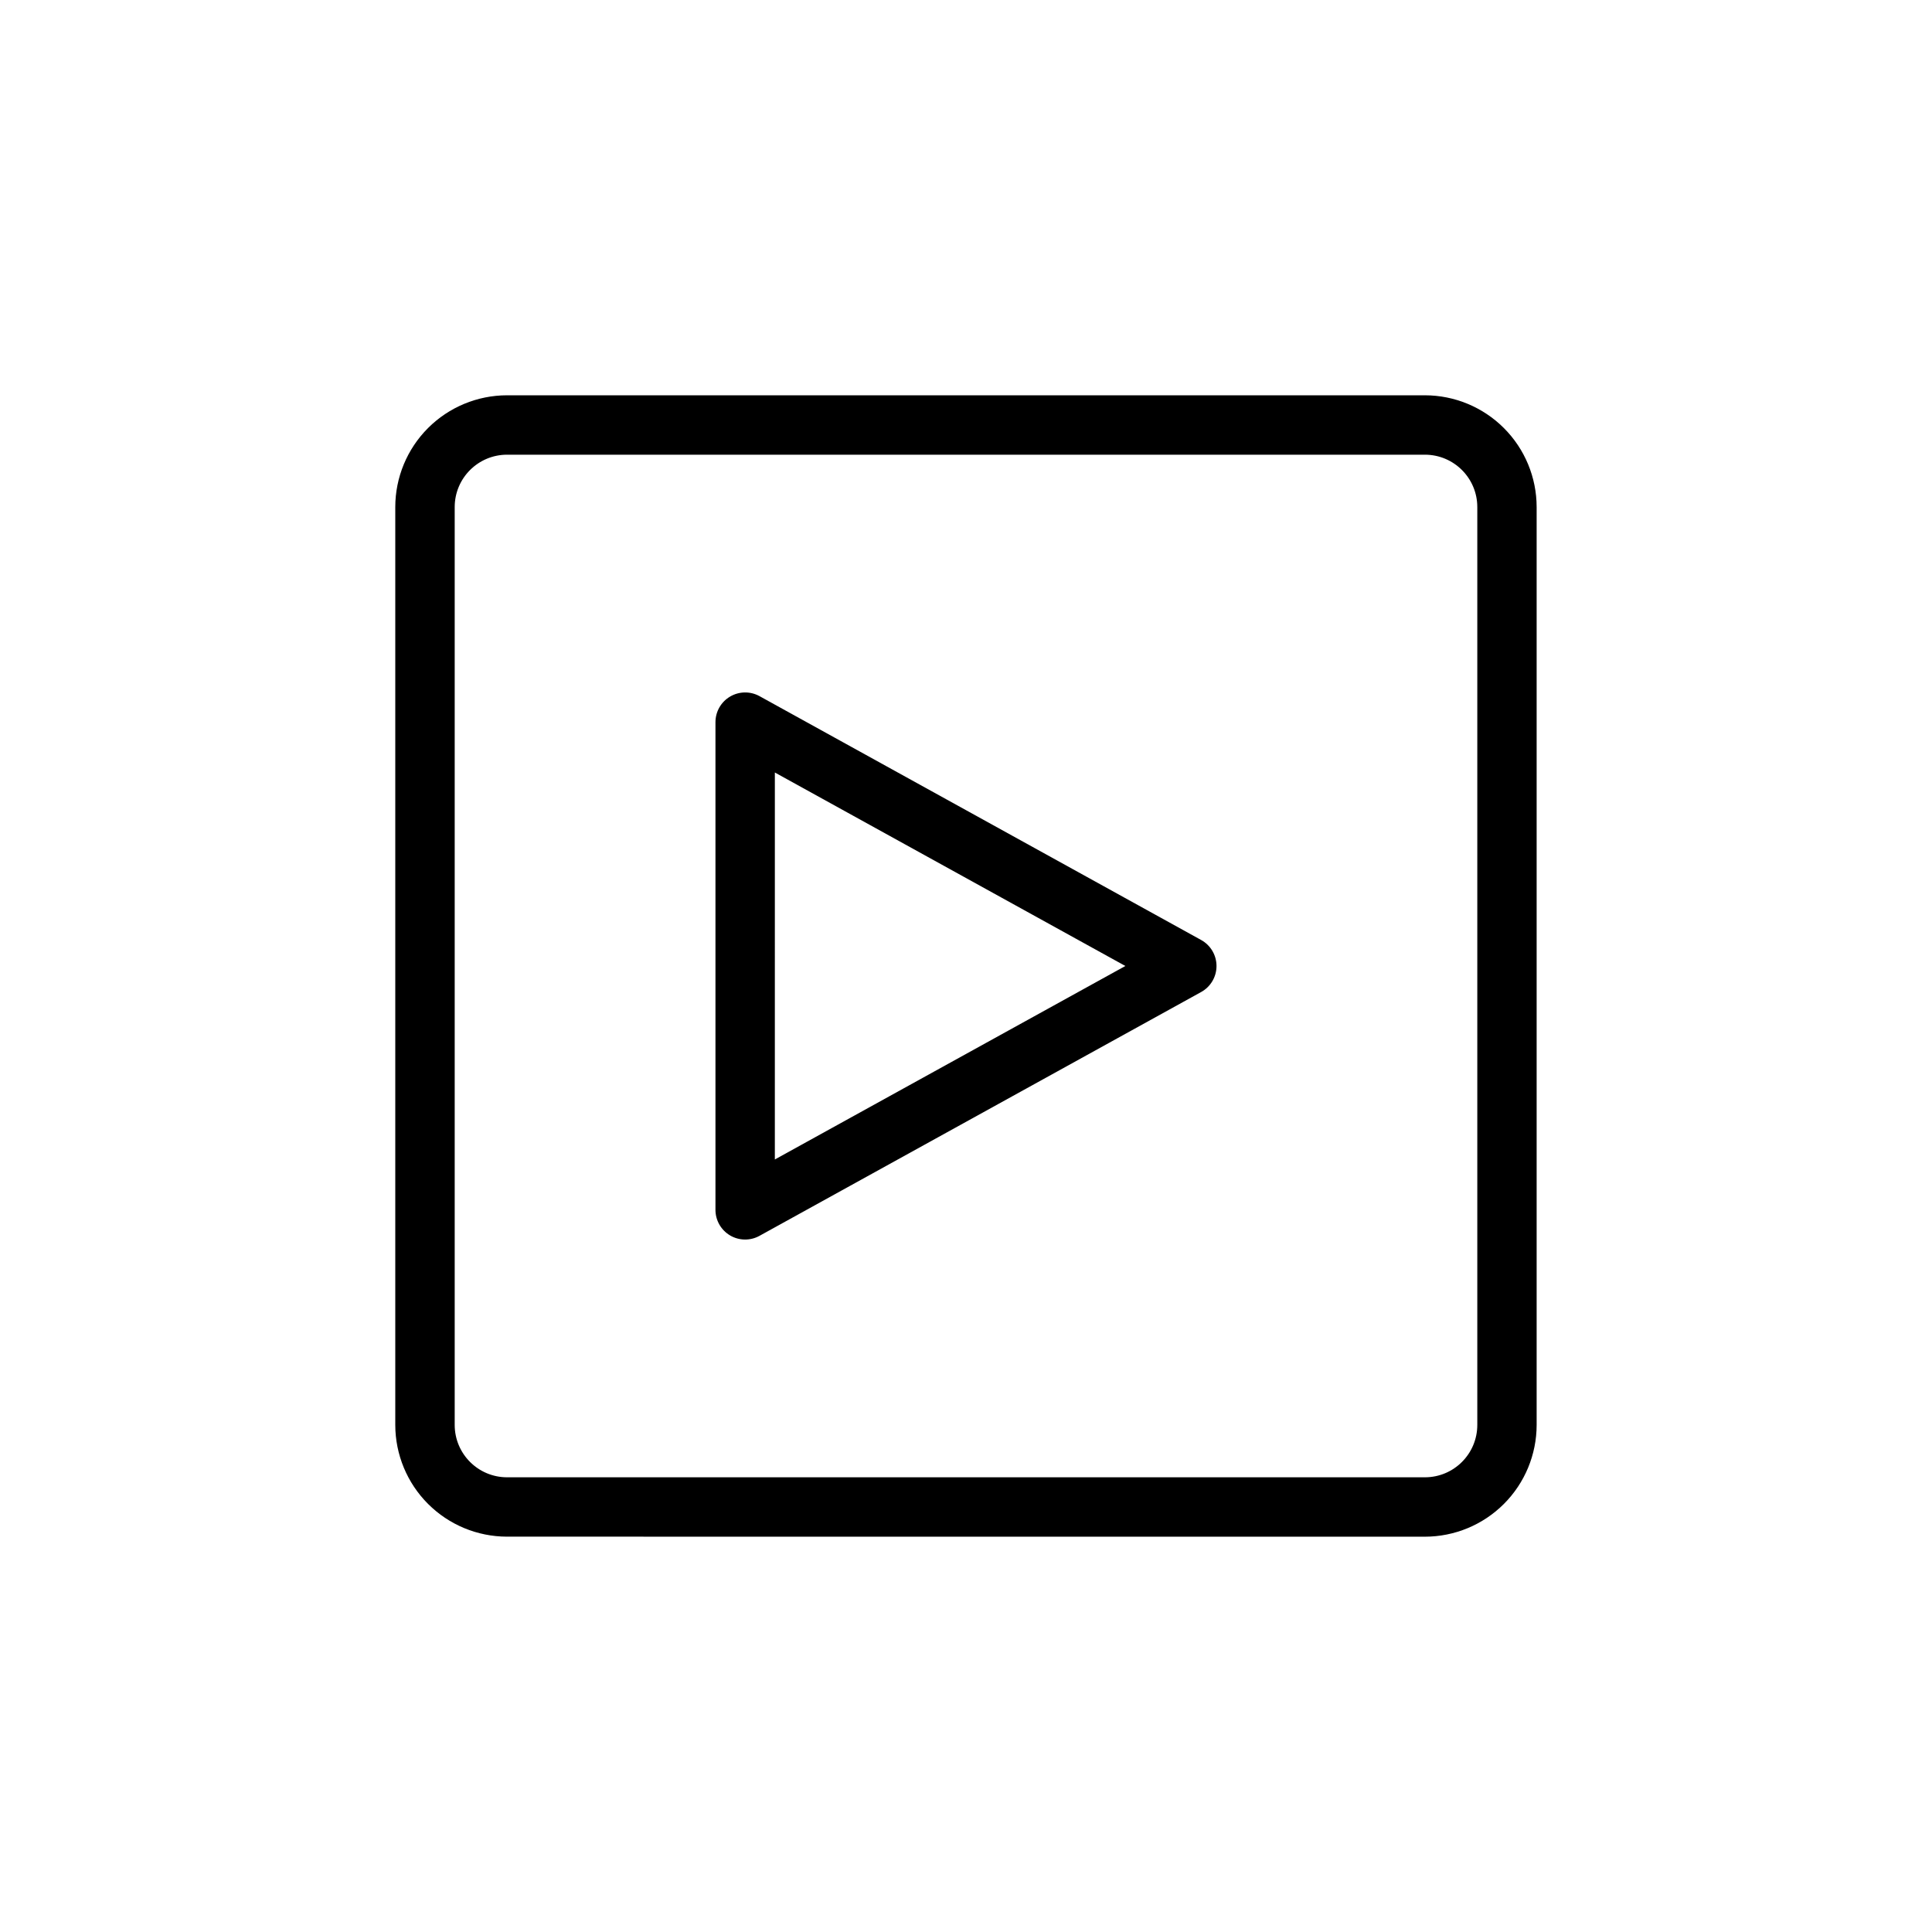
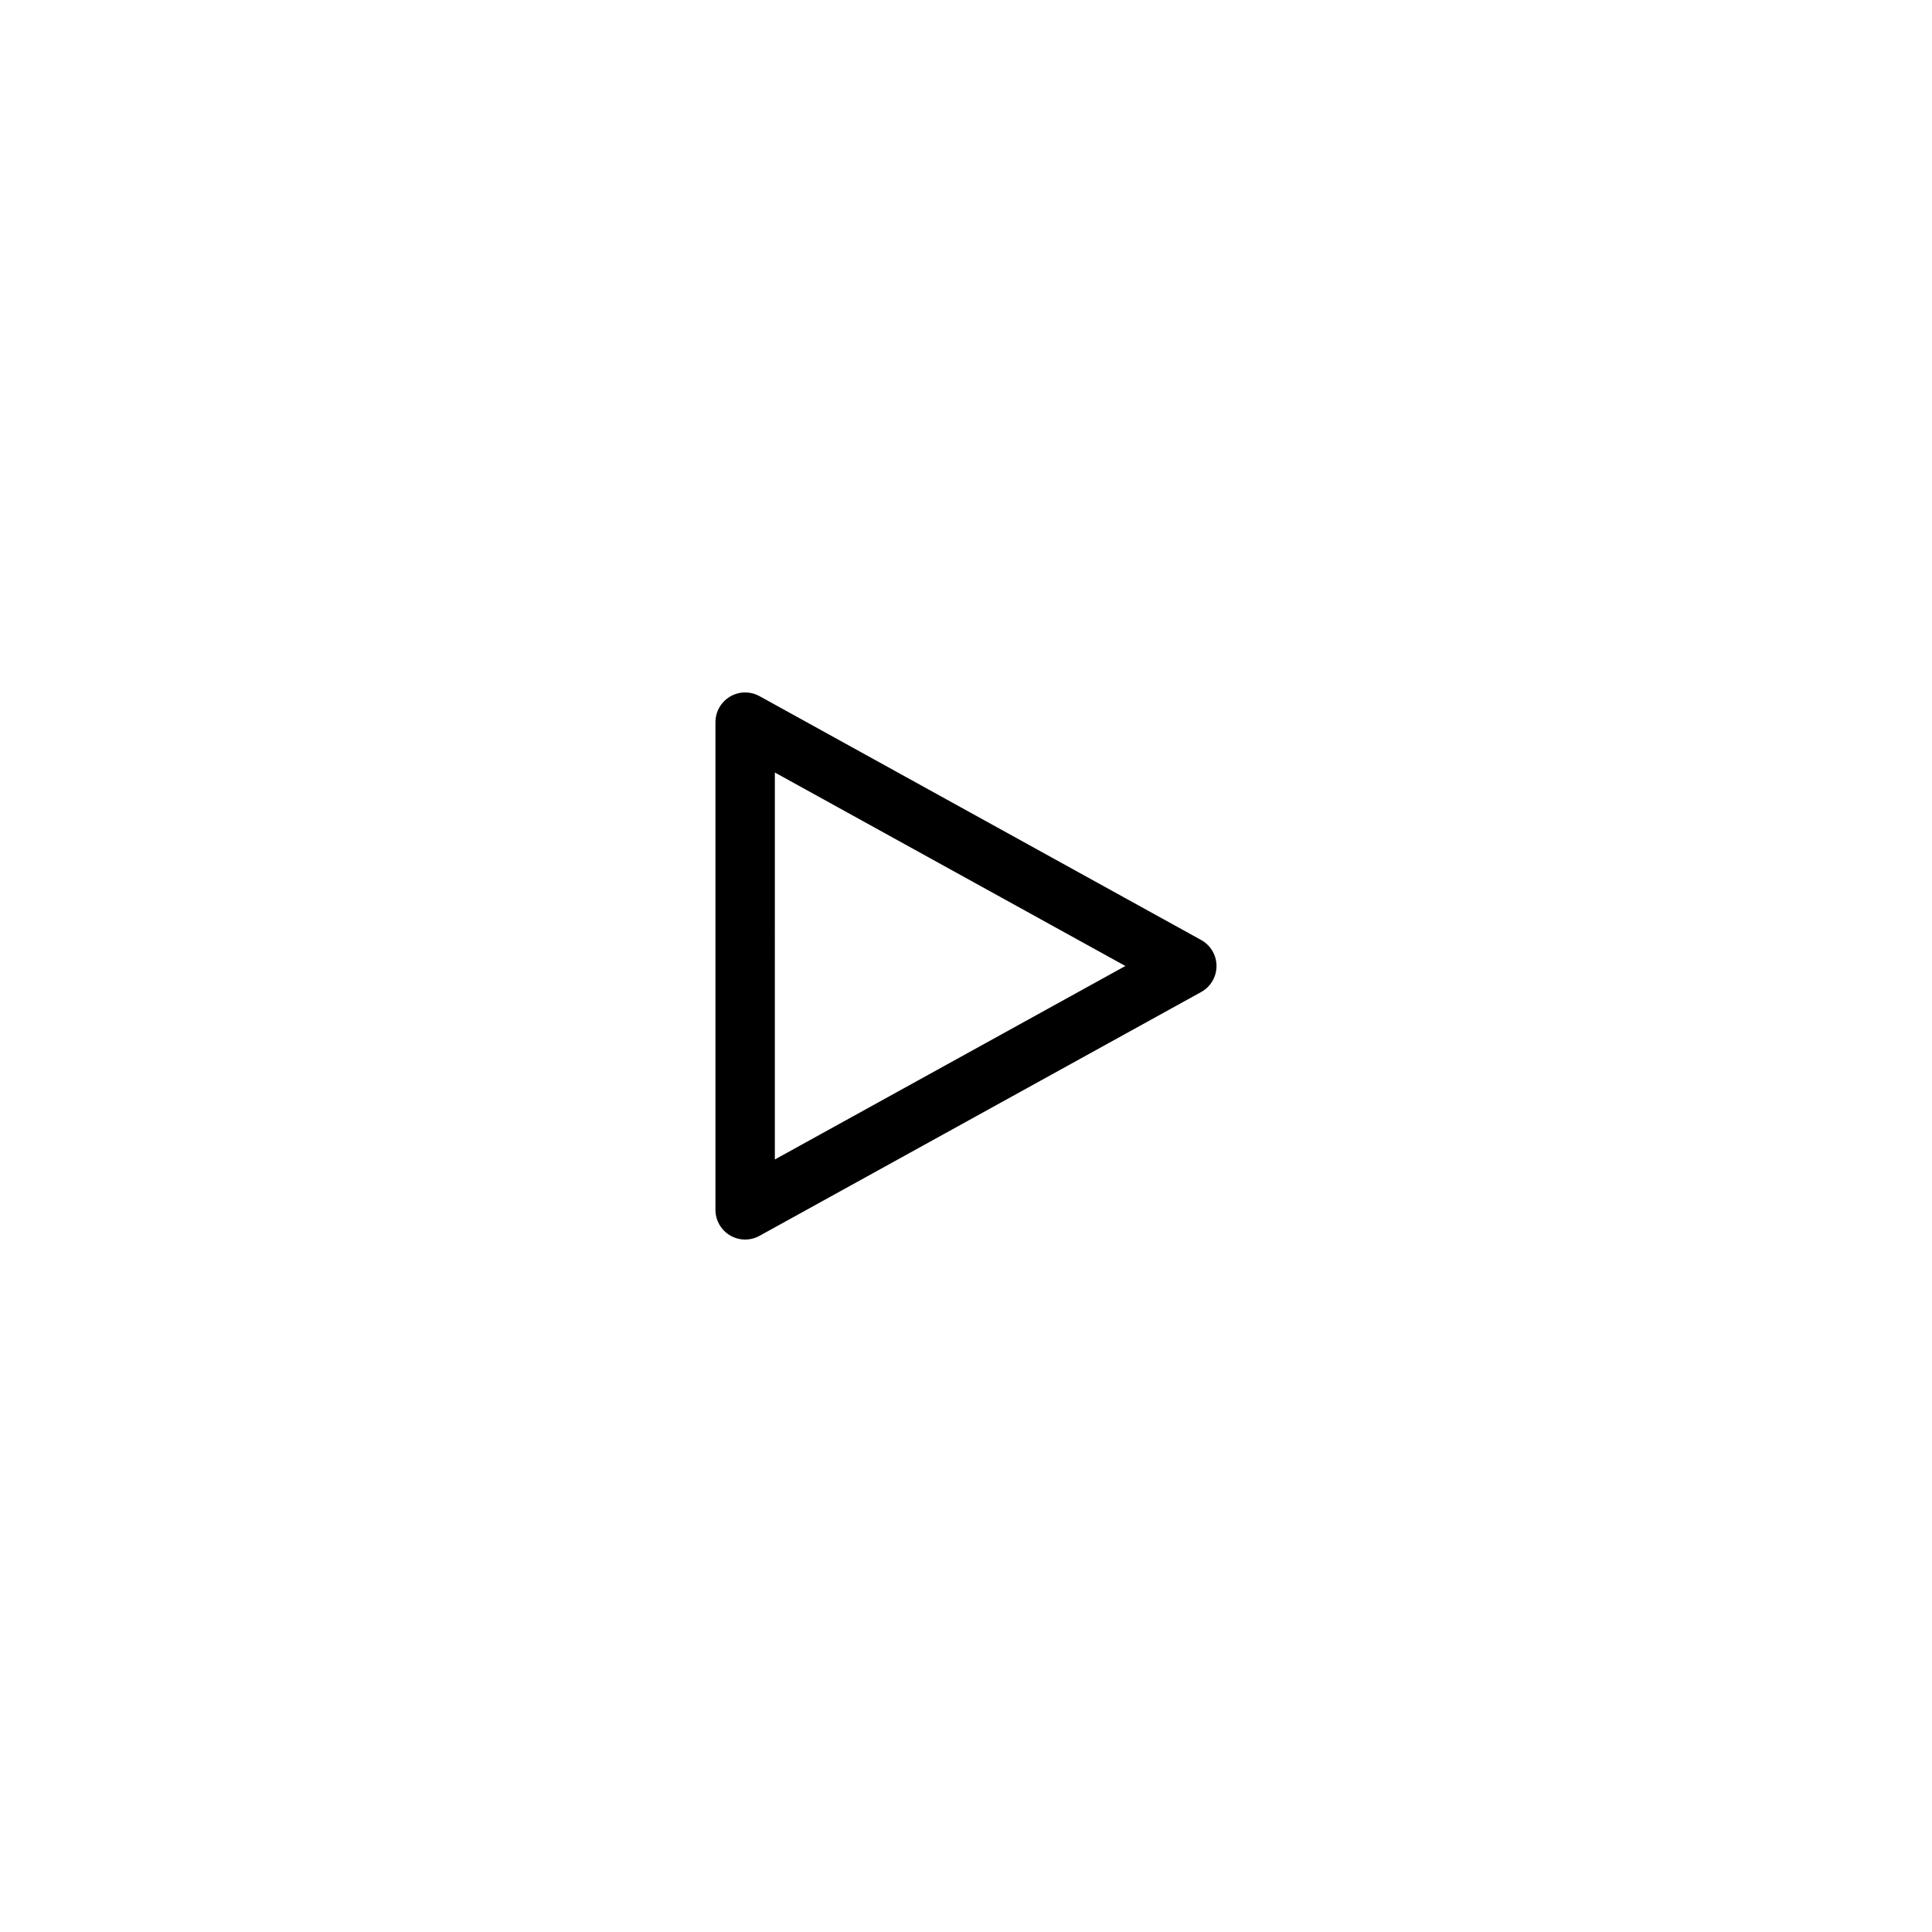
<svg xmlns="http://www.w3.org/2000/svg" fill="#000000" width="800px" height="800px" version="1.1" viewBox="144 144 512 512">
  <g>
-     <path d="m521.62 551.24c7.848-0.008 15.375-3.129 20.926-8.68 5.551-5.551 8.672-13.078 8.68-20.926v-243.26c-0.004-7.852-3.125-15.379-8.676-20.93-5.551-5.555-13.078-8.68-20.93-8.688h-243.25c-7.852 0.004-15.383 3.129-20.938 8.68-5.551 5.555-8.676 13.086-8.68 20.938v243.25c0.008 7.848 3.133 15.375 8.68 20.926 5.551 5.551 13.078 8.672 20.926 8.68zm-257.12-29.617v-243.25c0.004-7.66 6.215-13.871 13.875-13.875h243.25c7.66 0.004 13.871 6.215 13.875 13.875v243.25c-0.004 7.66-6.215 13.871-13.875 13.875h-243.25c-7.66-0.004-13.871-6.215-13.875-13.875z" />
    <path d="m337.47 471.4c2.398 1.414 5.367 1.457 7.805 0.109l117.05-64.617c2.508-1.387 4.062-4.023 4.062-6.887 0-2.863-1.555-5.504-4.062-6.891l-117.04-64.625c-2.441-1.348-5.41-1.305-7.809 0.113-2.398 1.414-3.871 3.992-3.871 6.781v129.23c-0.004 2.781 1.465 5.363 3.863 6.781zm11.875-122.68 92.887 51.277-92.891 51.277z" />
  </g>
</svg>